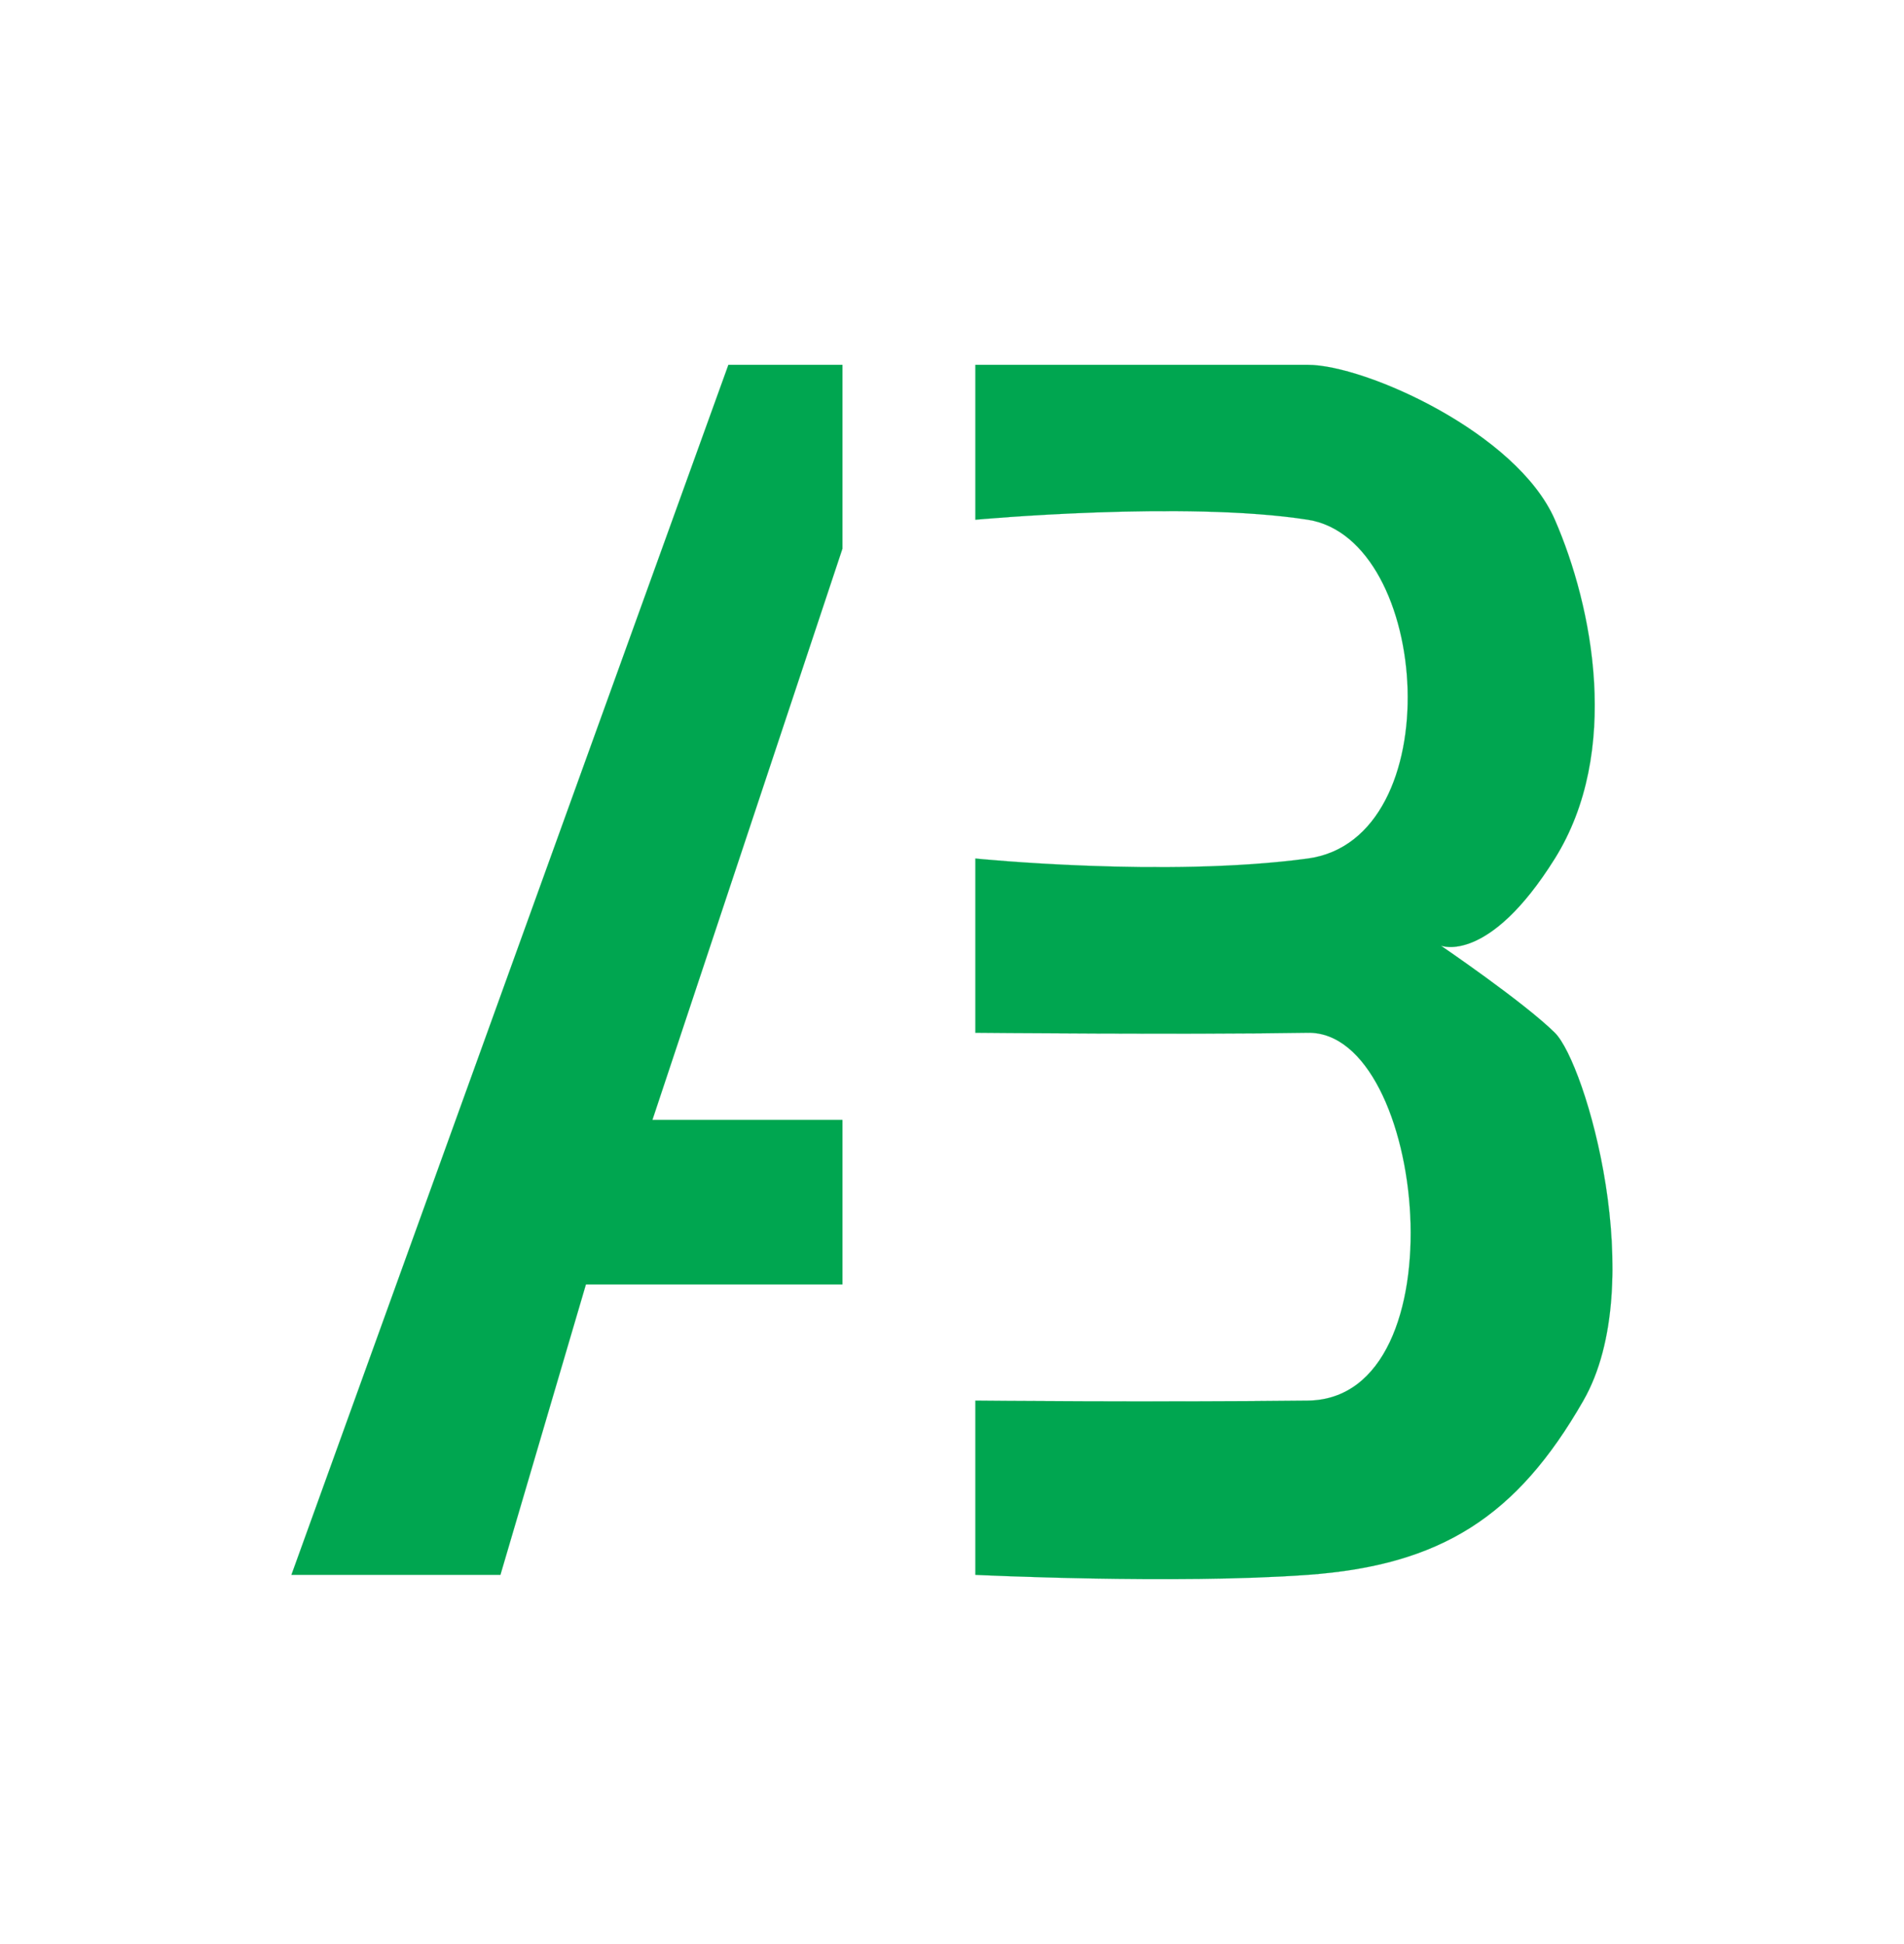
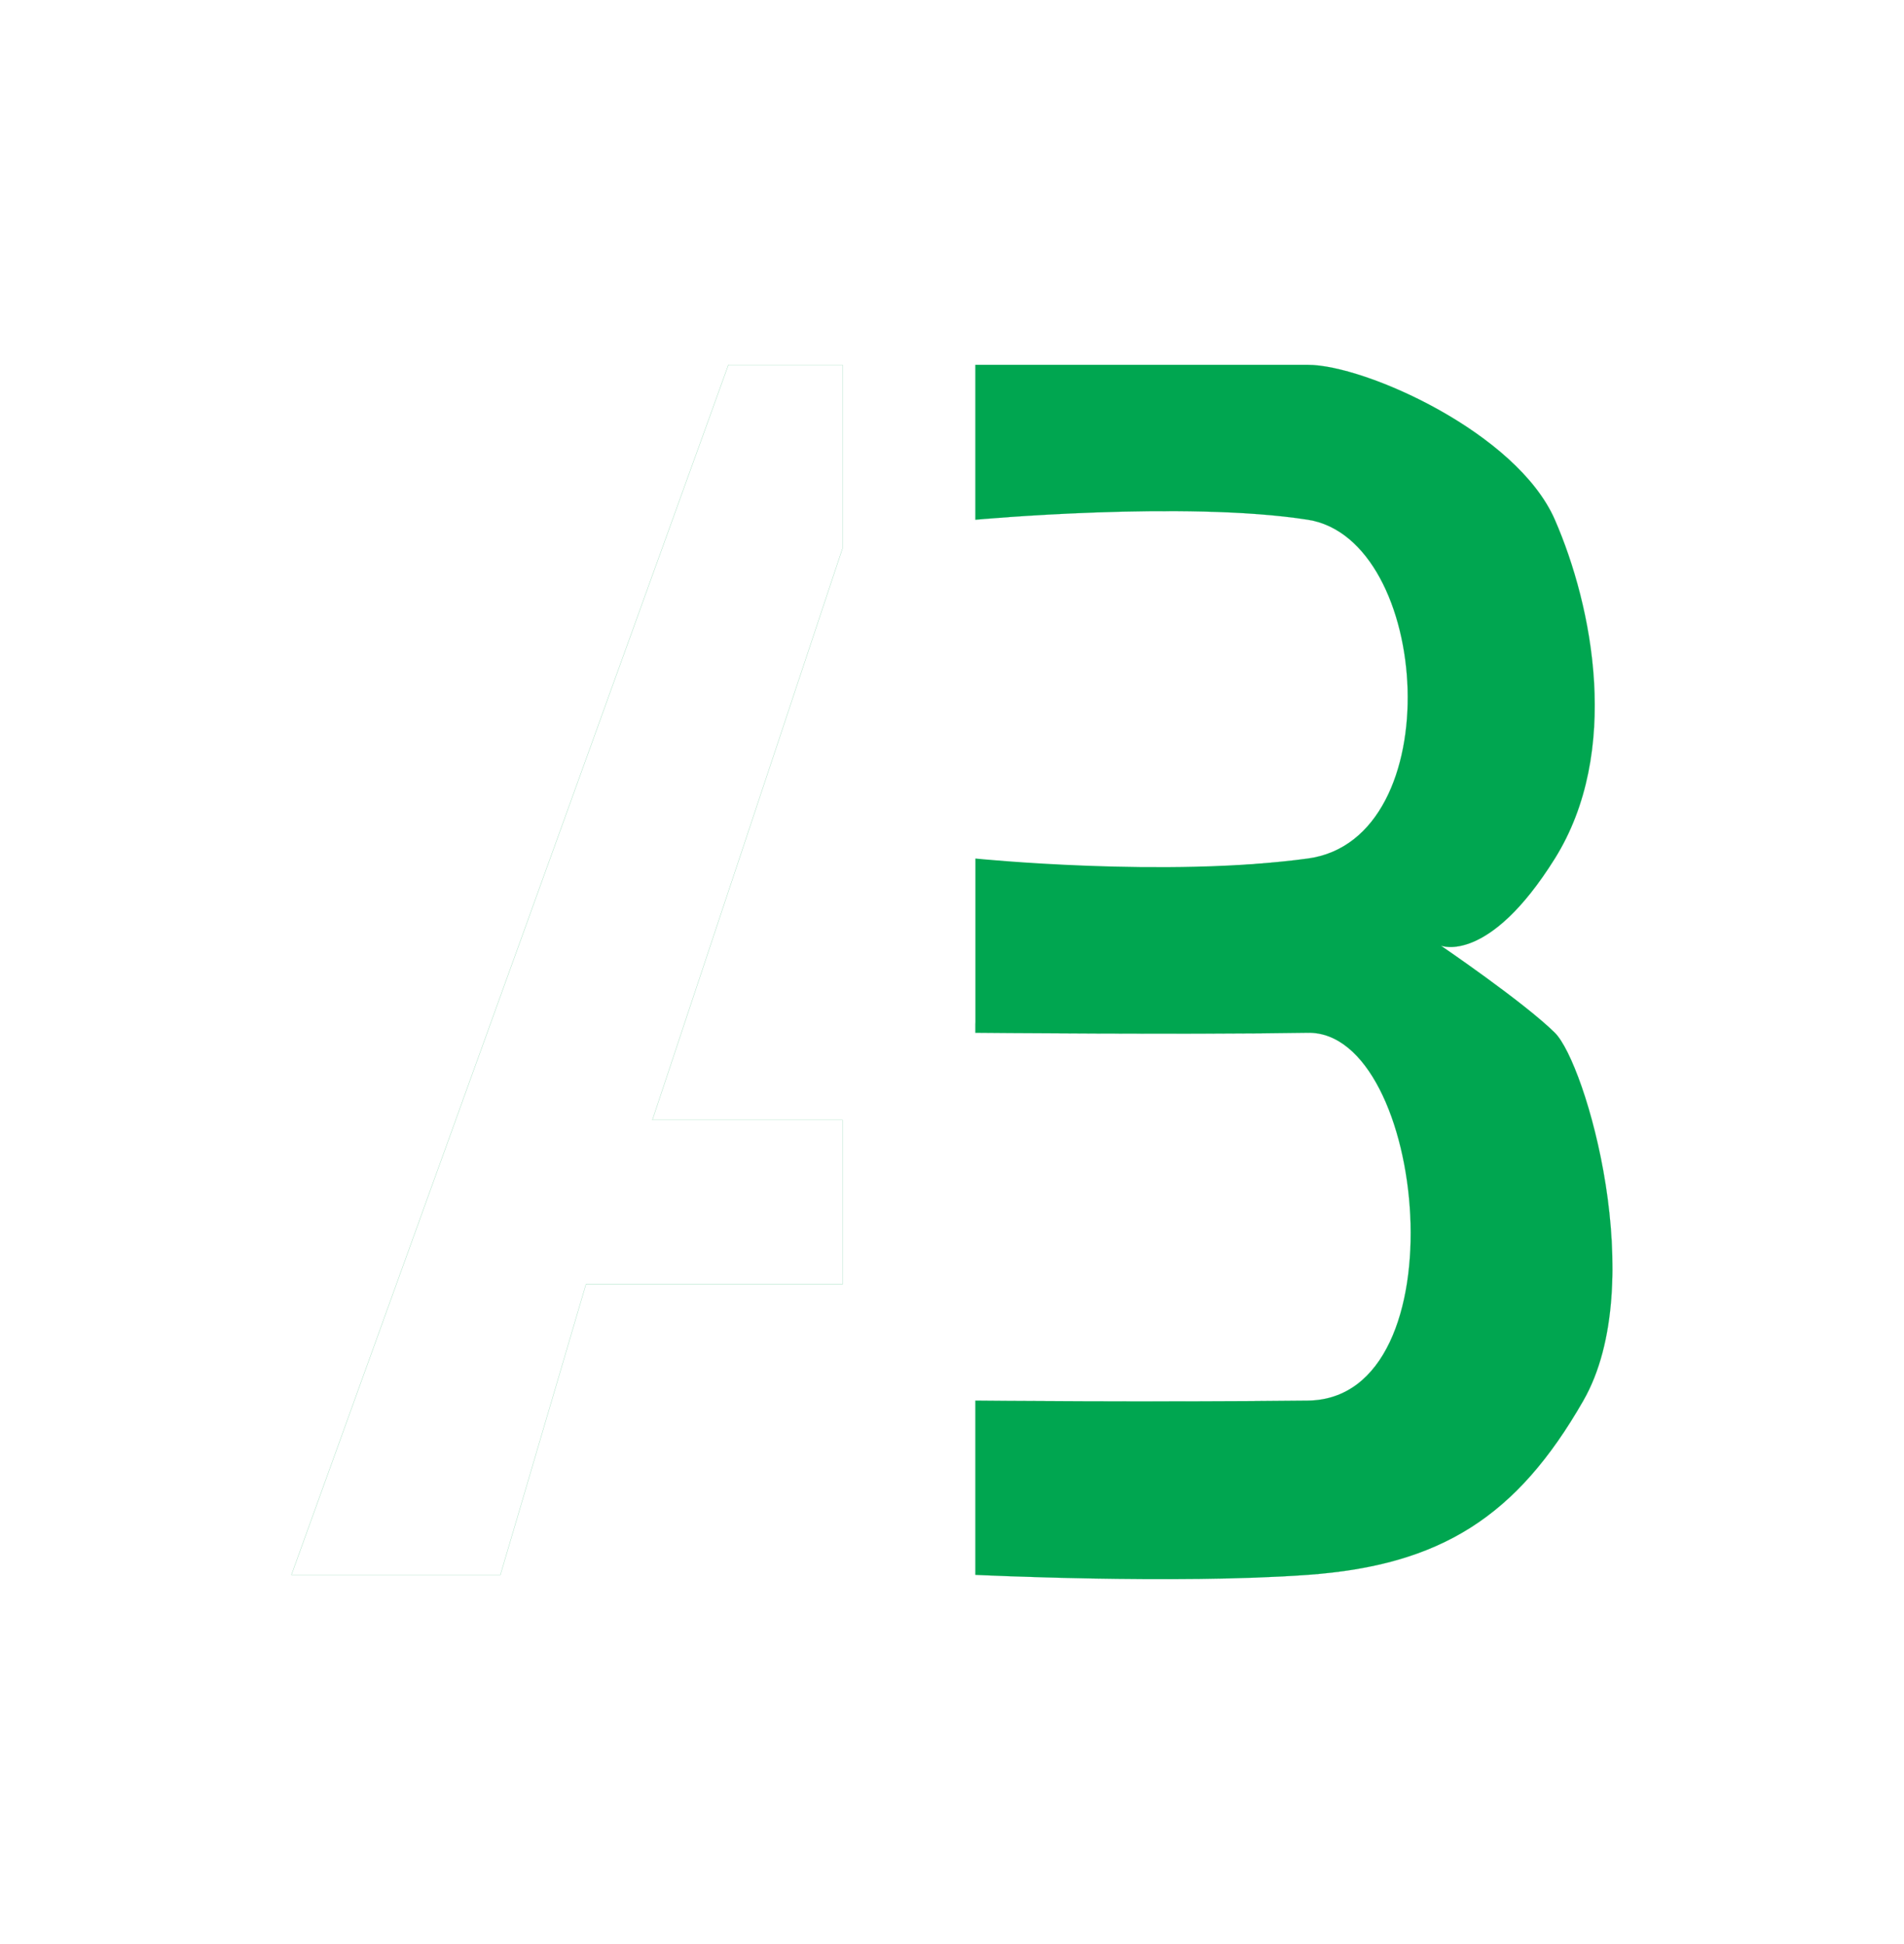
<svg xmlns="http://www.w3.org/2000/svg" width="16039" height="16380" viewBox="0 0 16039 16380" fill="none">
-   <path d="M6135.97 3074H7096.22V4623.6L5495.8 9435.52H7096.22V10822H4935.65L4215.46 13268.8H2455L6135.97 3074Z" fill="#00A650" />
  <path d="M8216.51 4378.93V3074H11017.2C11497.4 3074 12777.7 3644.91 13097.8 4378.93C13417.9 5112.95 13657.9 6336.32 13097.8 7233.46C12537.6 8130.6 12137.5 7967.48 12137.5 7967.48C12137.5 7967.48 12836.9 8443.73 13097.8 8701.5C13358.7 8959.27 13898 10822 13337.9 11800.7C12777.7 12779.4 12137.5 13187.2 11017.2 13268.8C9896.95 13350.3 8216.51 13268.8 8216.51 13268.8V11800.7C8216.51 11800.7 9714.57 11815.6 11017.2 11800.7C12319.9 11785.8 12014.7 8684.43 11017.2 8701.5C10019.8 8718.57 8216.51 8701.5 8216.51 8701.5V7233.46C8216.51 7233.46 9816.93 7396.57 11017.2 7233.46C12217.6 7070.34 12057.5 4542.04 11017.2 4378.93C9976.97 4215.81 8216.51 4378.93 8216.51 4378.93Z" fill="#00A650" />
  <path d="M6135.97 3074H7096.22V4623.6L5495.8 9435.52H7096.22V10822H4935.65L4215.46 13268.8H2455L6135.97 3074Z" stroke="#00A650" />
-   <path d="M8216.51 4378.93V3074H11017.2C11497.4 3074 12777.7 3644.91 13097.8 4378.93C13417.9 5112.95 13657.9 6336.32 13097.8 7233.46C12537.6 8130.6 12137.5 7967.48 12137.5 7967.48C12137.5 7967.48 12836.9 8443.73 13097.8 8701.5C13358.7 8959.27 13898 10822 13337.9 11800.7C12777.7 12779.4 12137.5 13187.2 11017.2 13268.8C9896.95 13350.3 8216.51 13268.8 8216.51 13268.8V11800.7C8216.51 11800.7 9714.57 11815.6 11017.2 11800.7C12319.9 11785.8 12014.7 8684.43 11017.2 8701.5C10019.8 8718.57 8216.51 8701.5 8216.51 8701.5V7233.46C8216.51 7233.46 9816.93 7396.57 11017.2 7233.46C12217.6 7070.34 12057.5 4542.04 11017.2 4378.93C9976.97 4215.81 8216.51 4378.93 8216.51 4378.93Z" stroke="#00A650" />
+   <path d="M8216.51 4378.93V3074H11017.2C11497.4 3074 12777.7 3644.91 13097.8 4378.93C13417.9 5112.95 13657.9 6336.32 13097.8 7233.46C12537.6 8130.6 12137.5 7967.48 12137.5 7967.48C12137.5 7967.48 12836.9 8443.73 13097.8 8701.5C13358.7 8959.27 13898 10822 13337.9 11800.7C12777.7 12779.4 12137.5 13187.2 11017.2 13268.8C9896.95 13350.3 8216.51 13268.8 8216.51 13268.8V11800.7C8216.51 11800.7 9714.57 11815.6 11017.2 11800.7C12319.9 11785.8 12014.7 8684.43 11017.2 8701.5C10019.8 8718.57 8216.51 8701.5 8216.51 8701.5C8216.51 7233.46 9816.93 7396.57 11017.2 7233.46C12217.6 7070.34 12057.5 4542.04 11017.2 4378.93C9976.97 4215.81 8216.51 4378.93 8216.51 4378.93Z" stroke="#00A650" />
</svg>